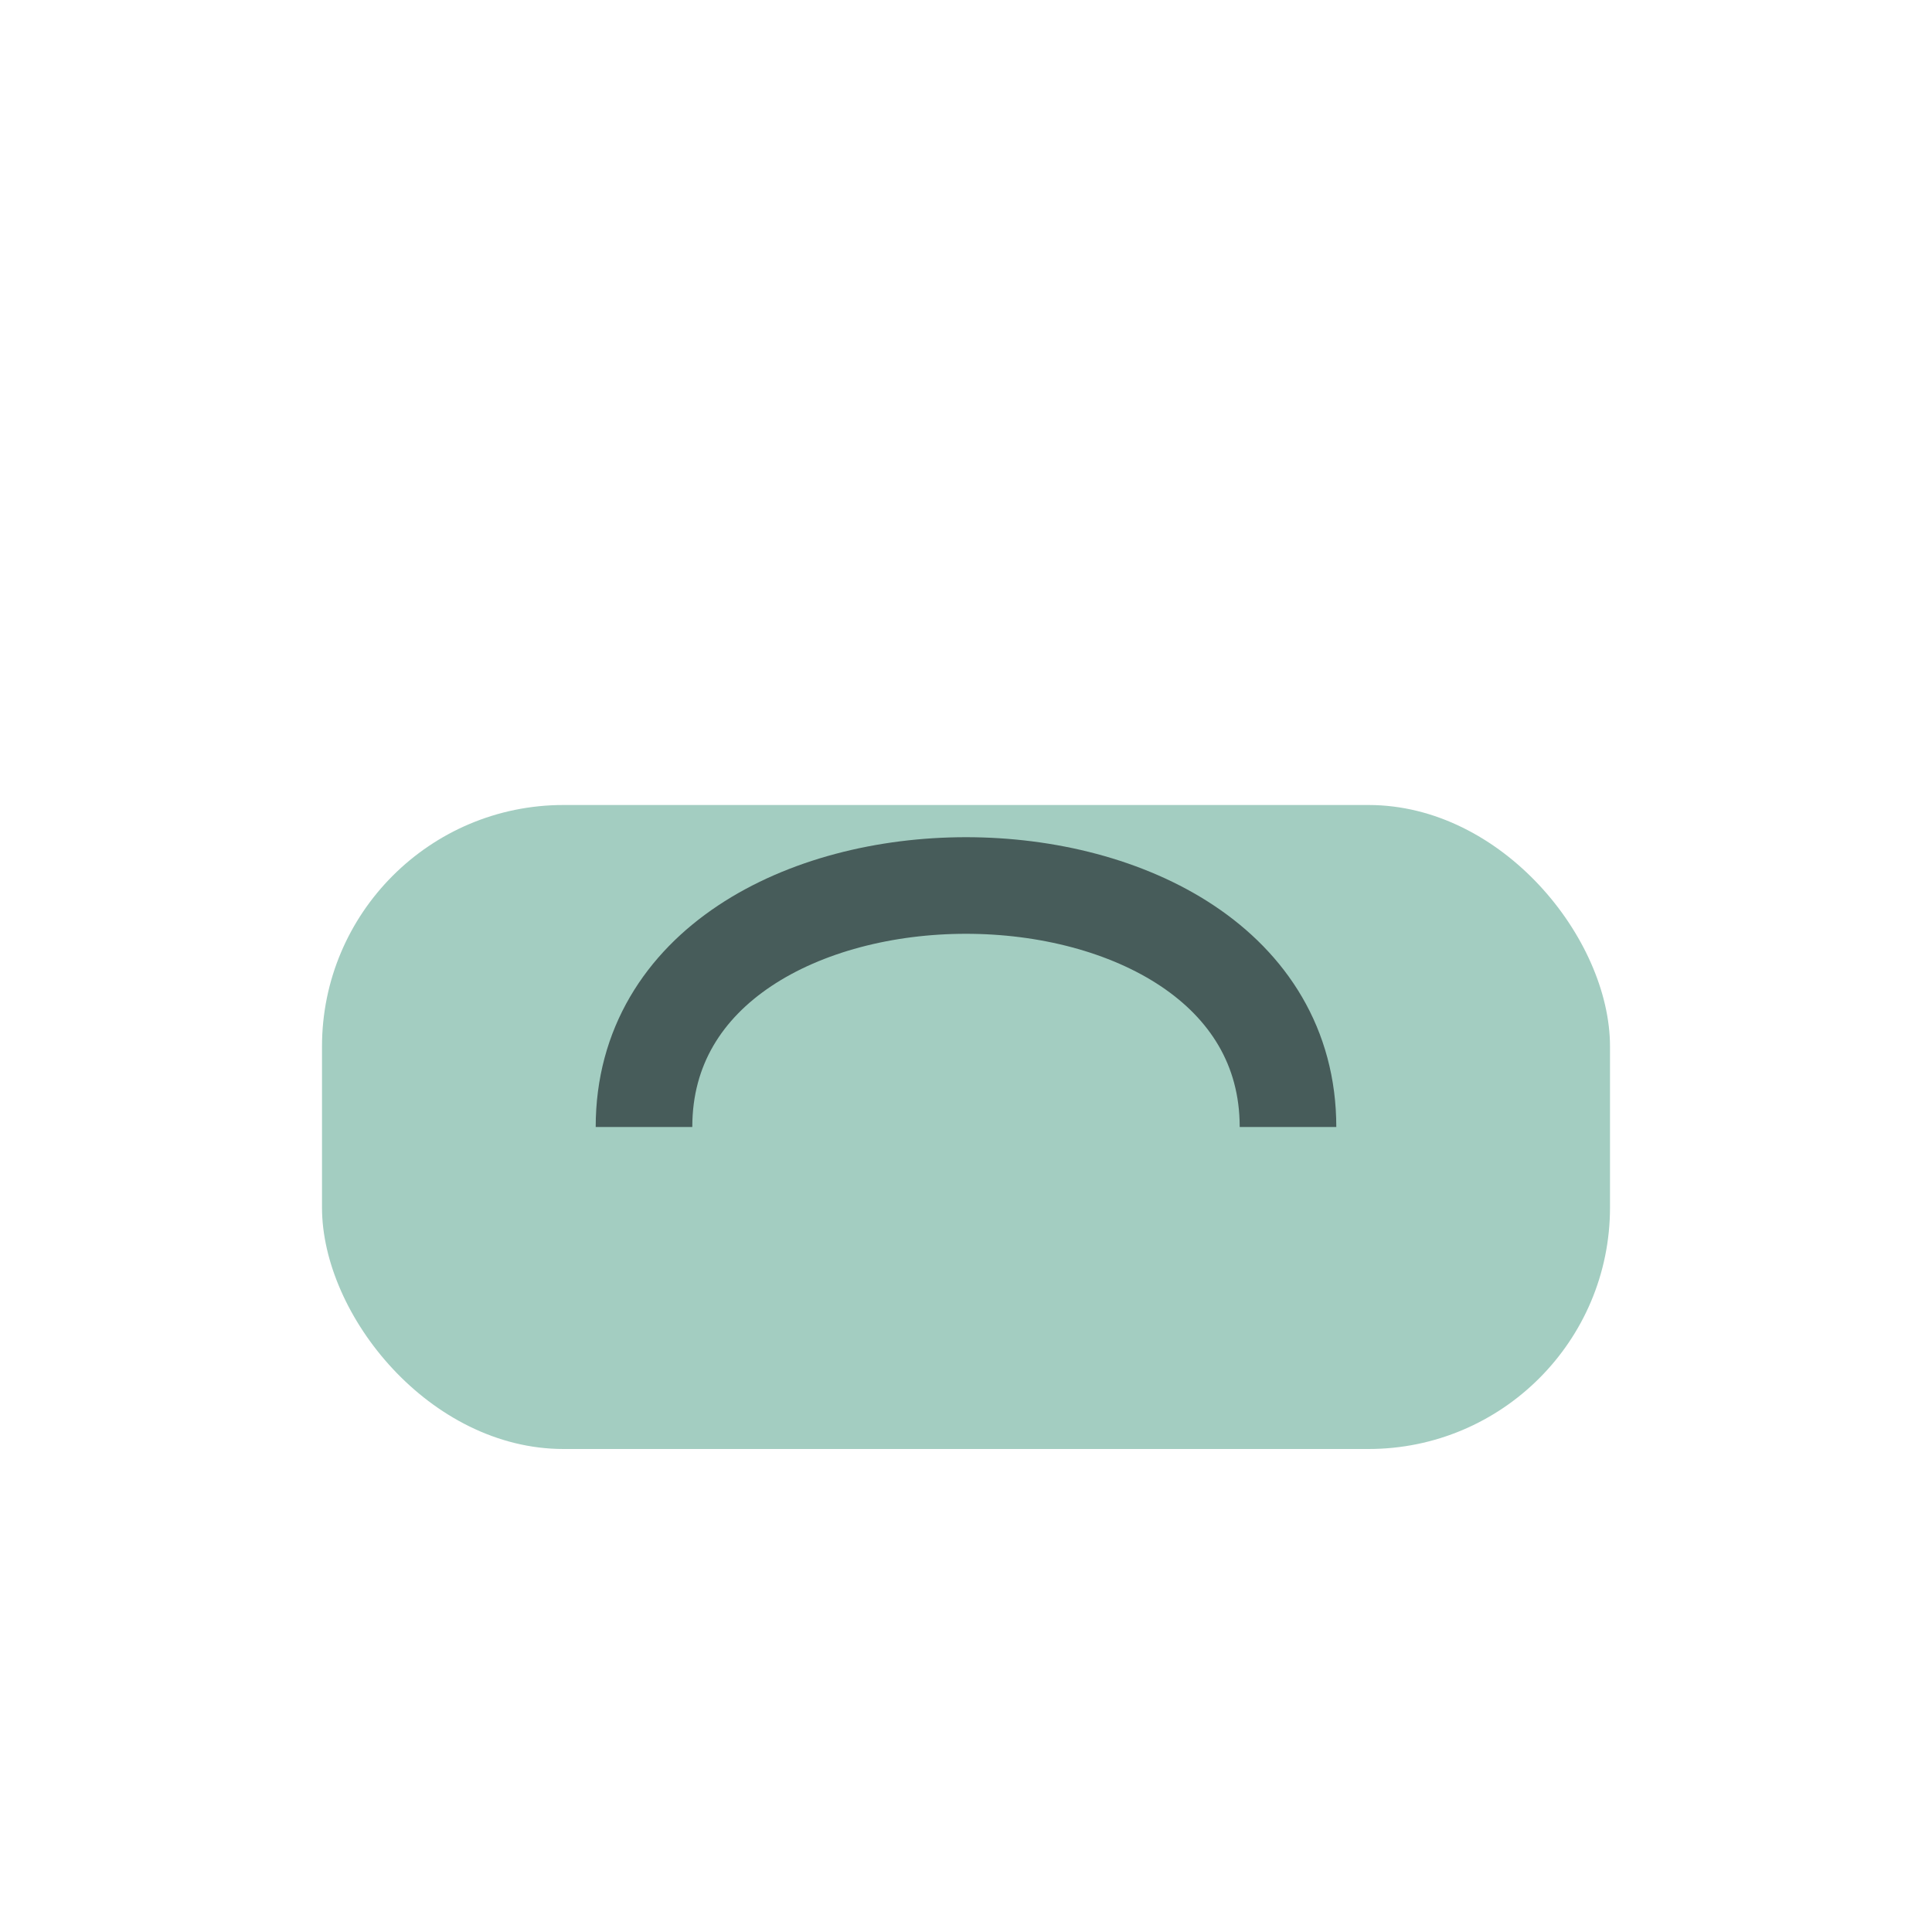
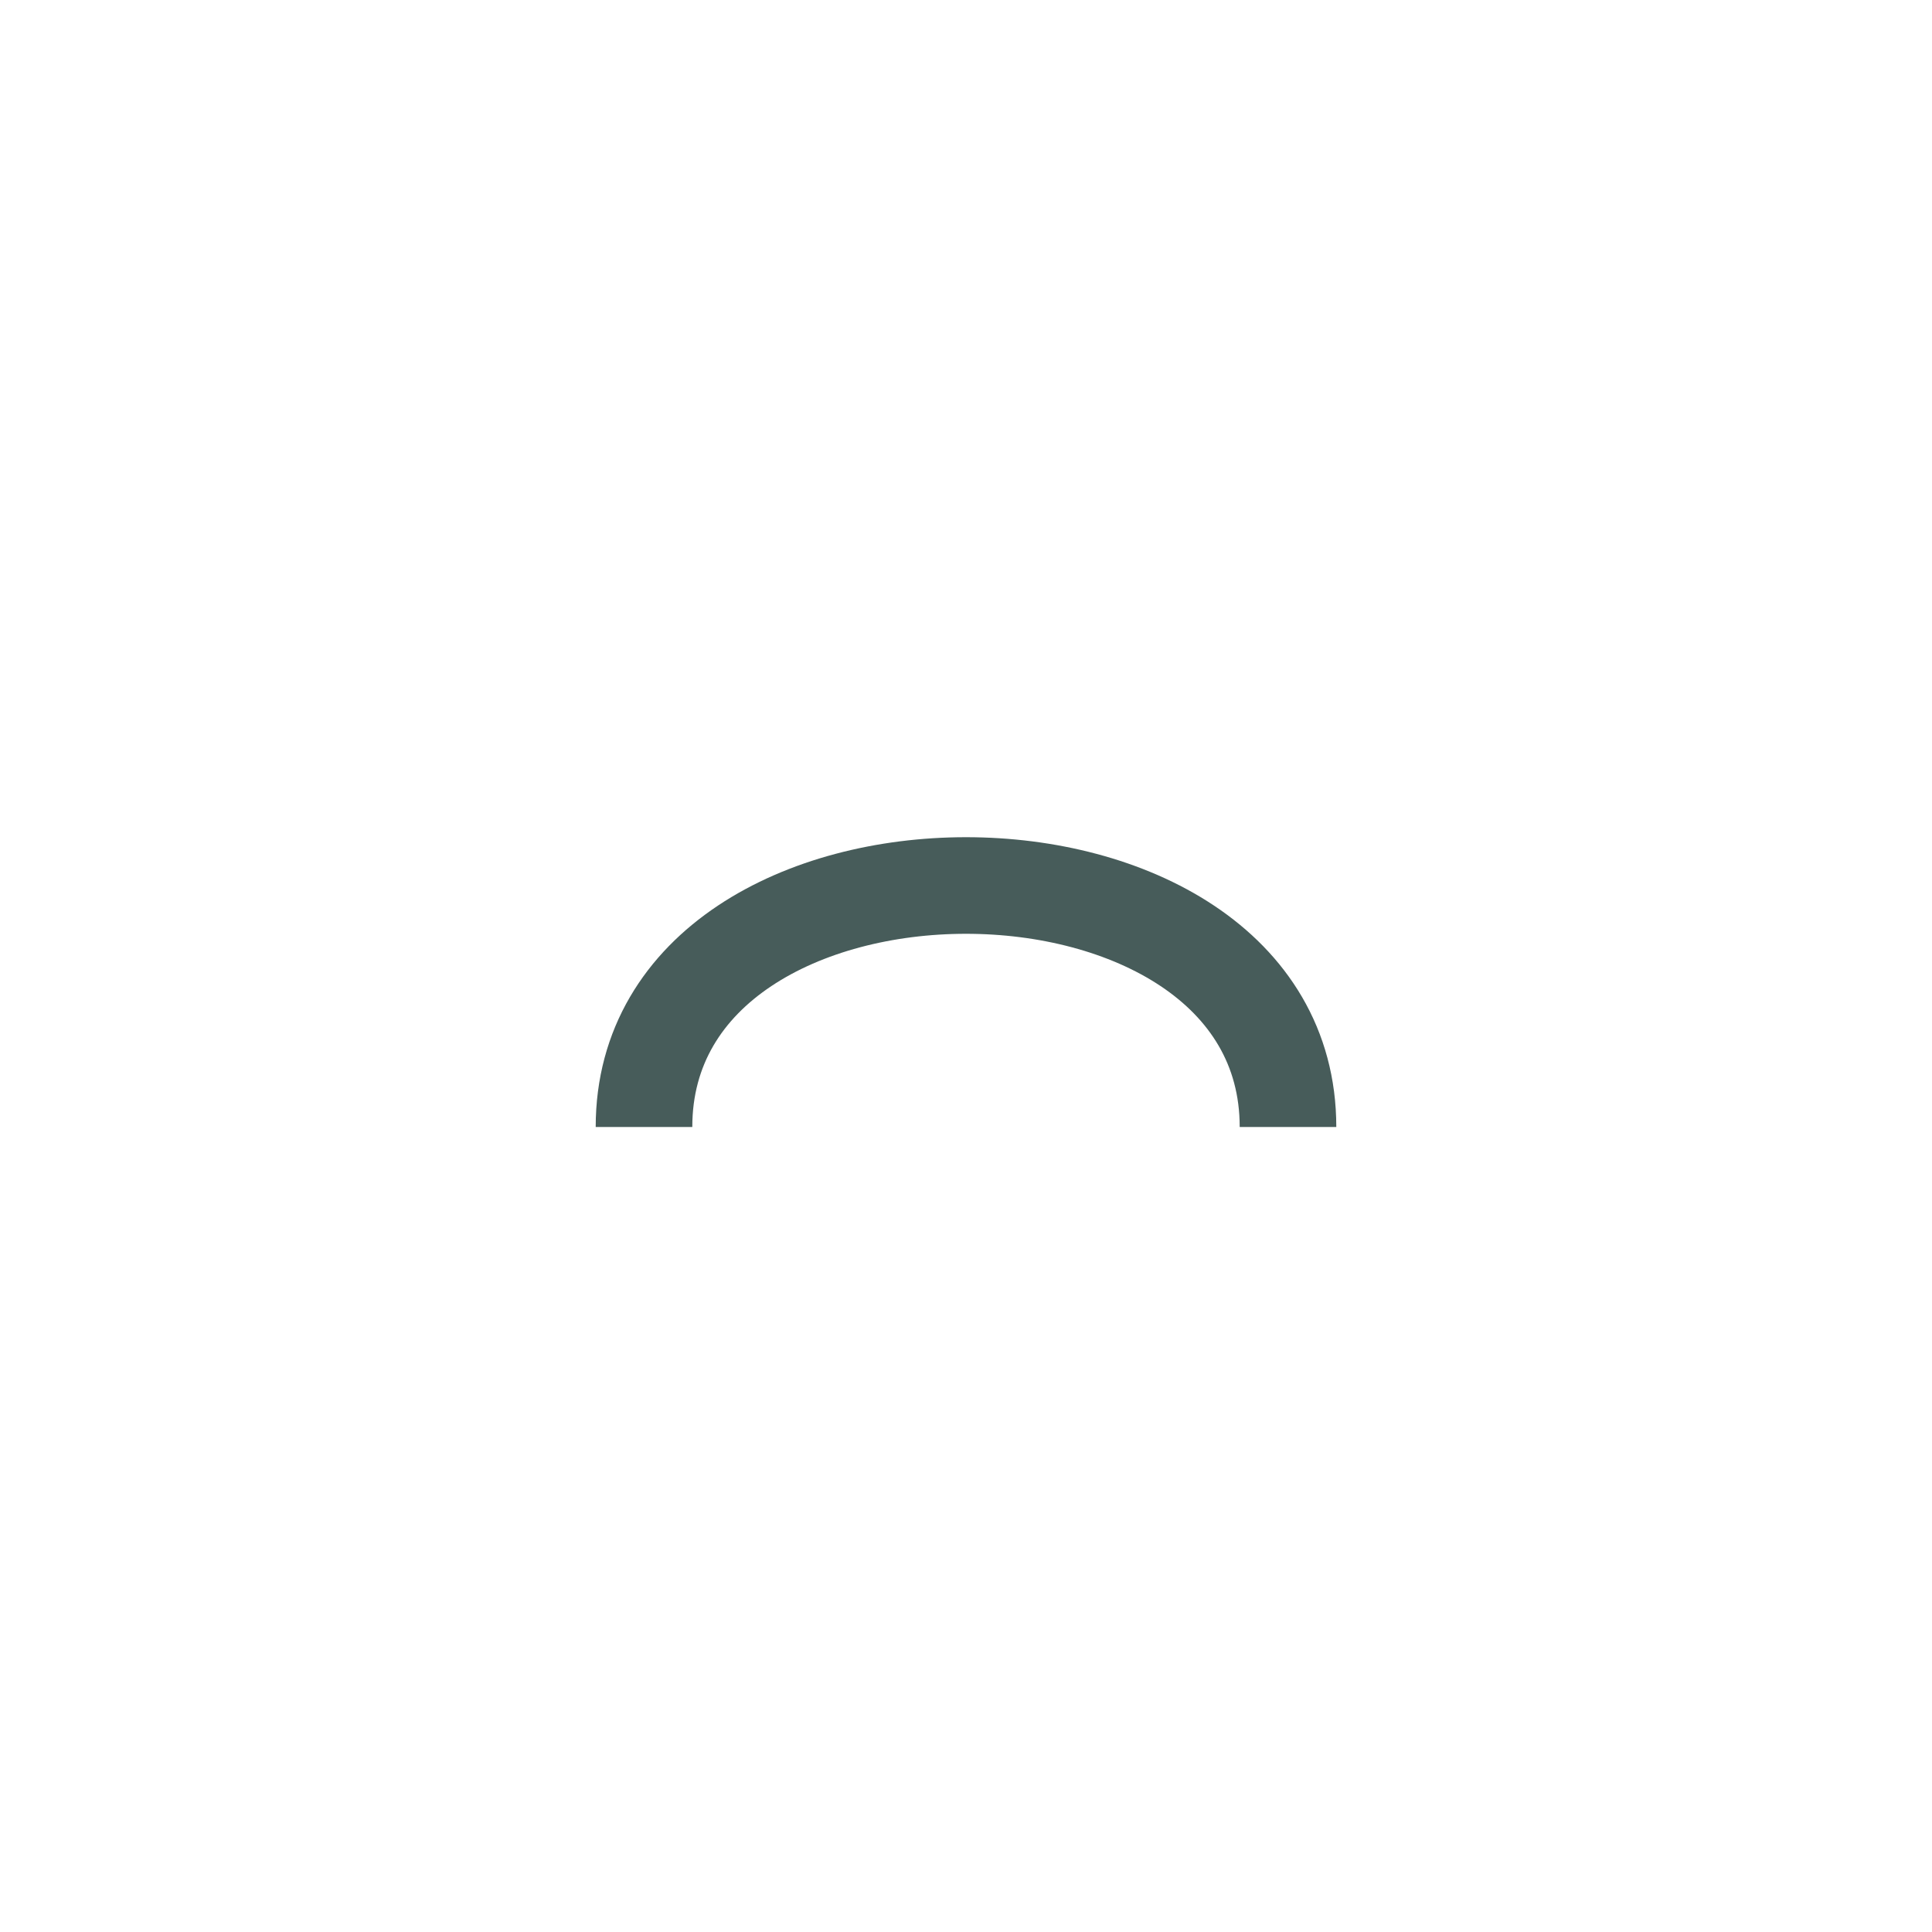
<svg xmlns="http://www.w3.org/2000/svg" width="24" height="24" viewBox="0 0 24 24">
-   <rect x="4" y="10" width="16" height="8" rx="3" fill="#A3CDC1" />
  <path d="M8 14c0-4 8-4 8 0" stroke="#475C5A" stroke-width="1.2" fill="none" />
</svg>